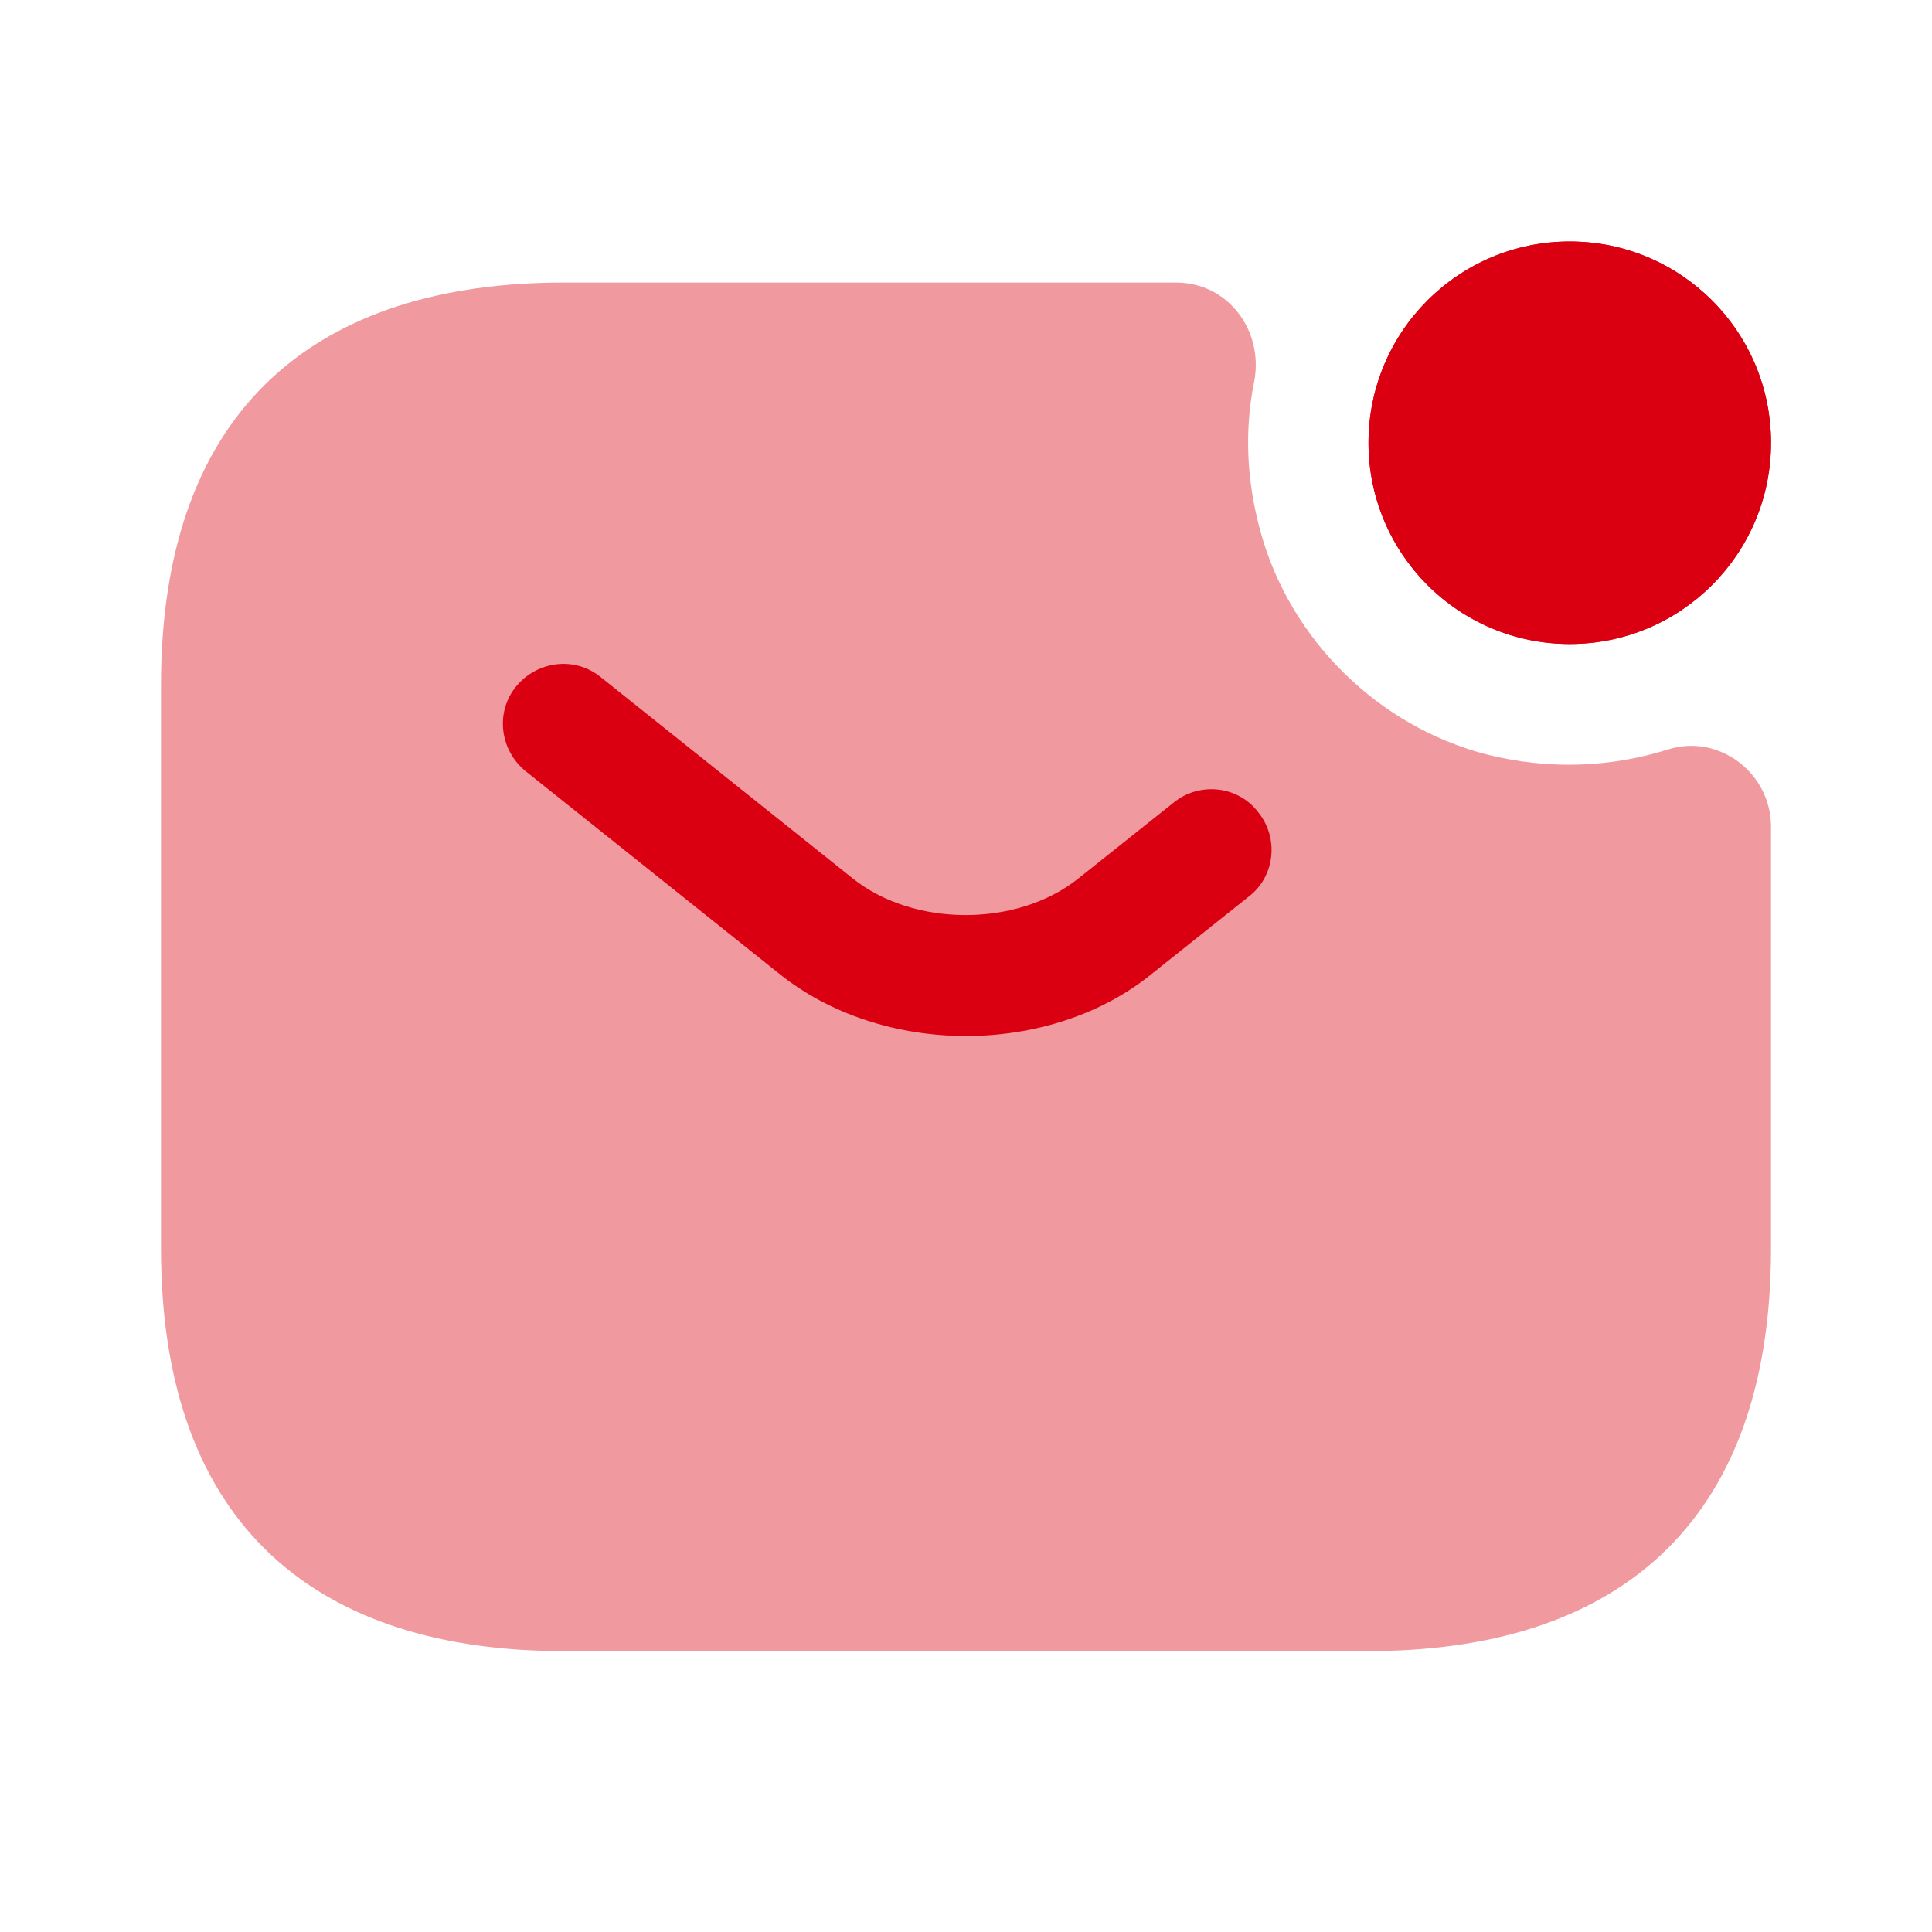
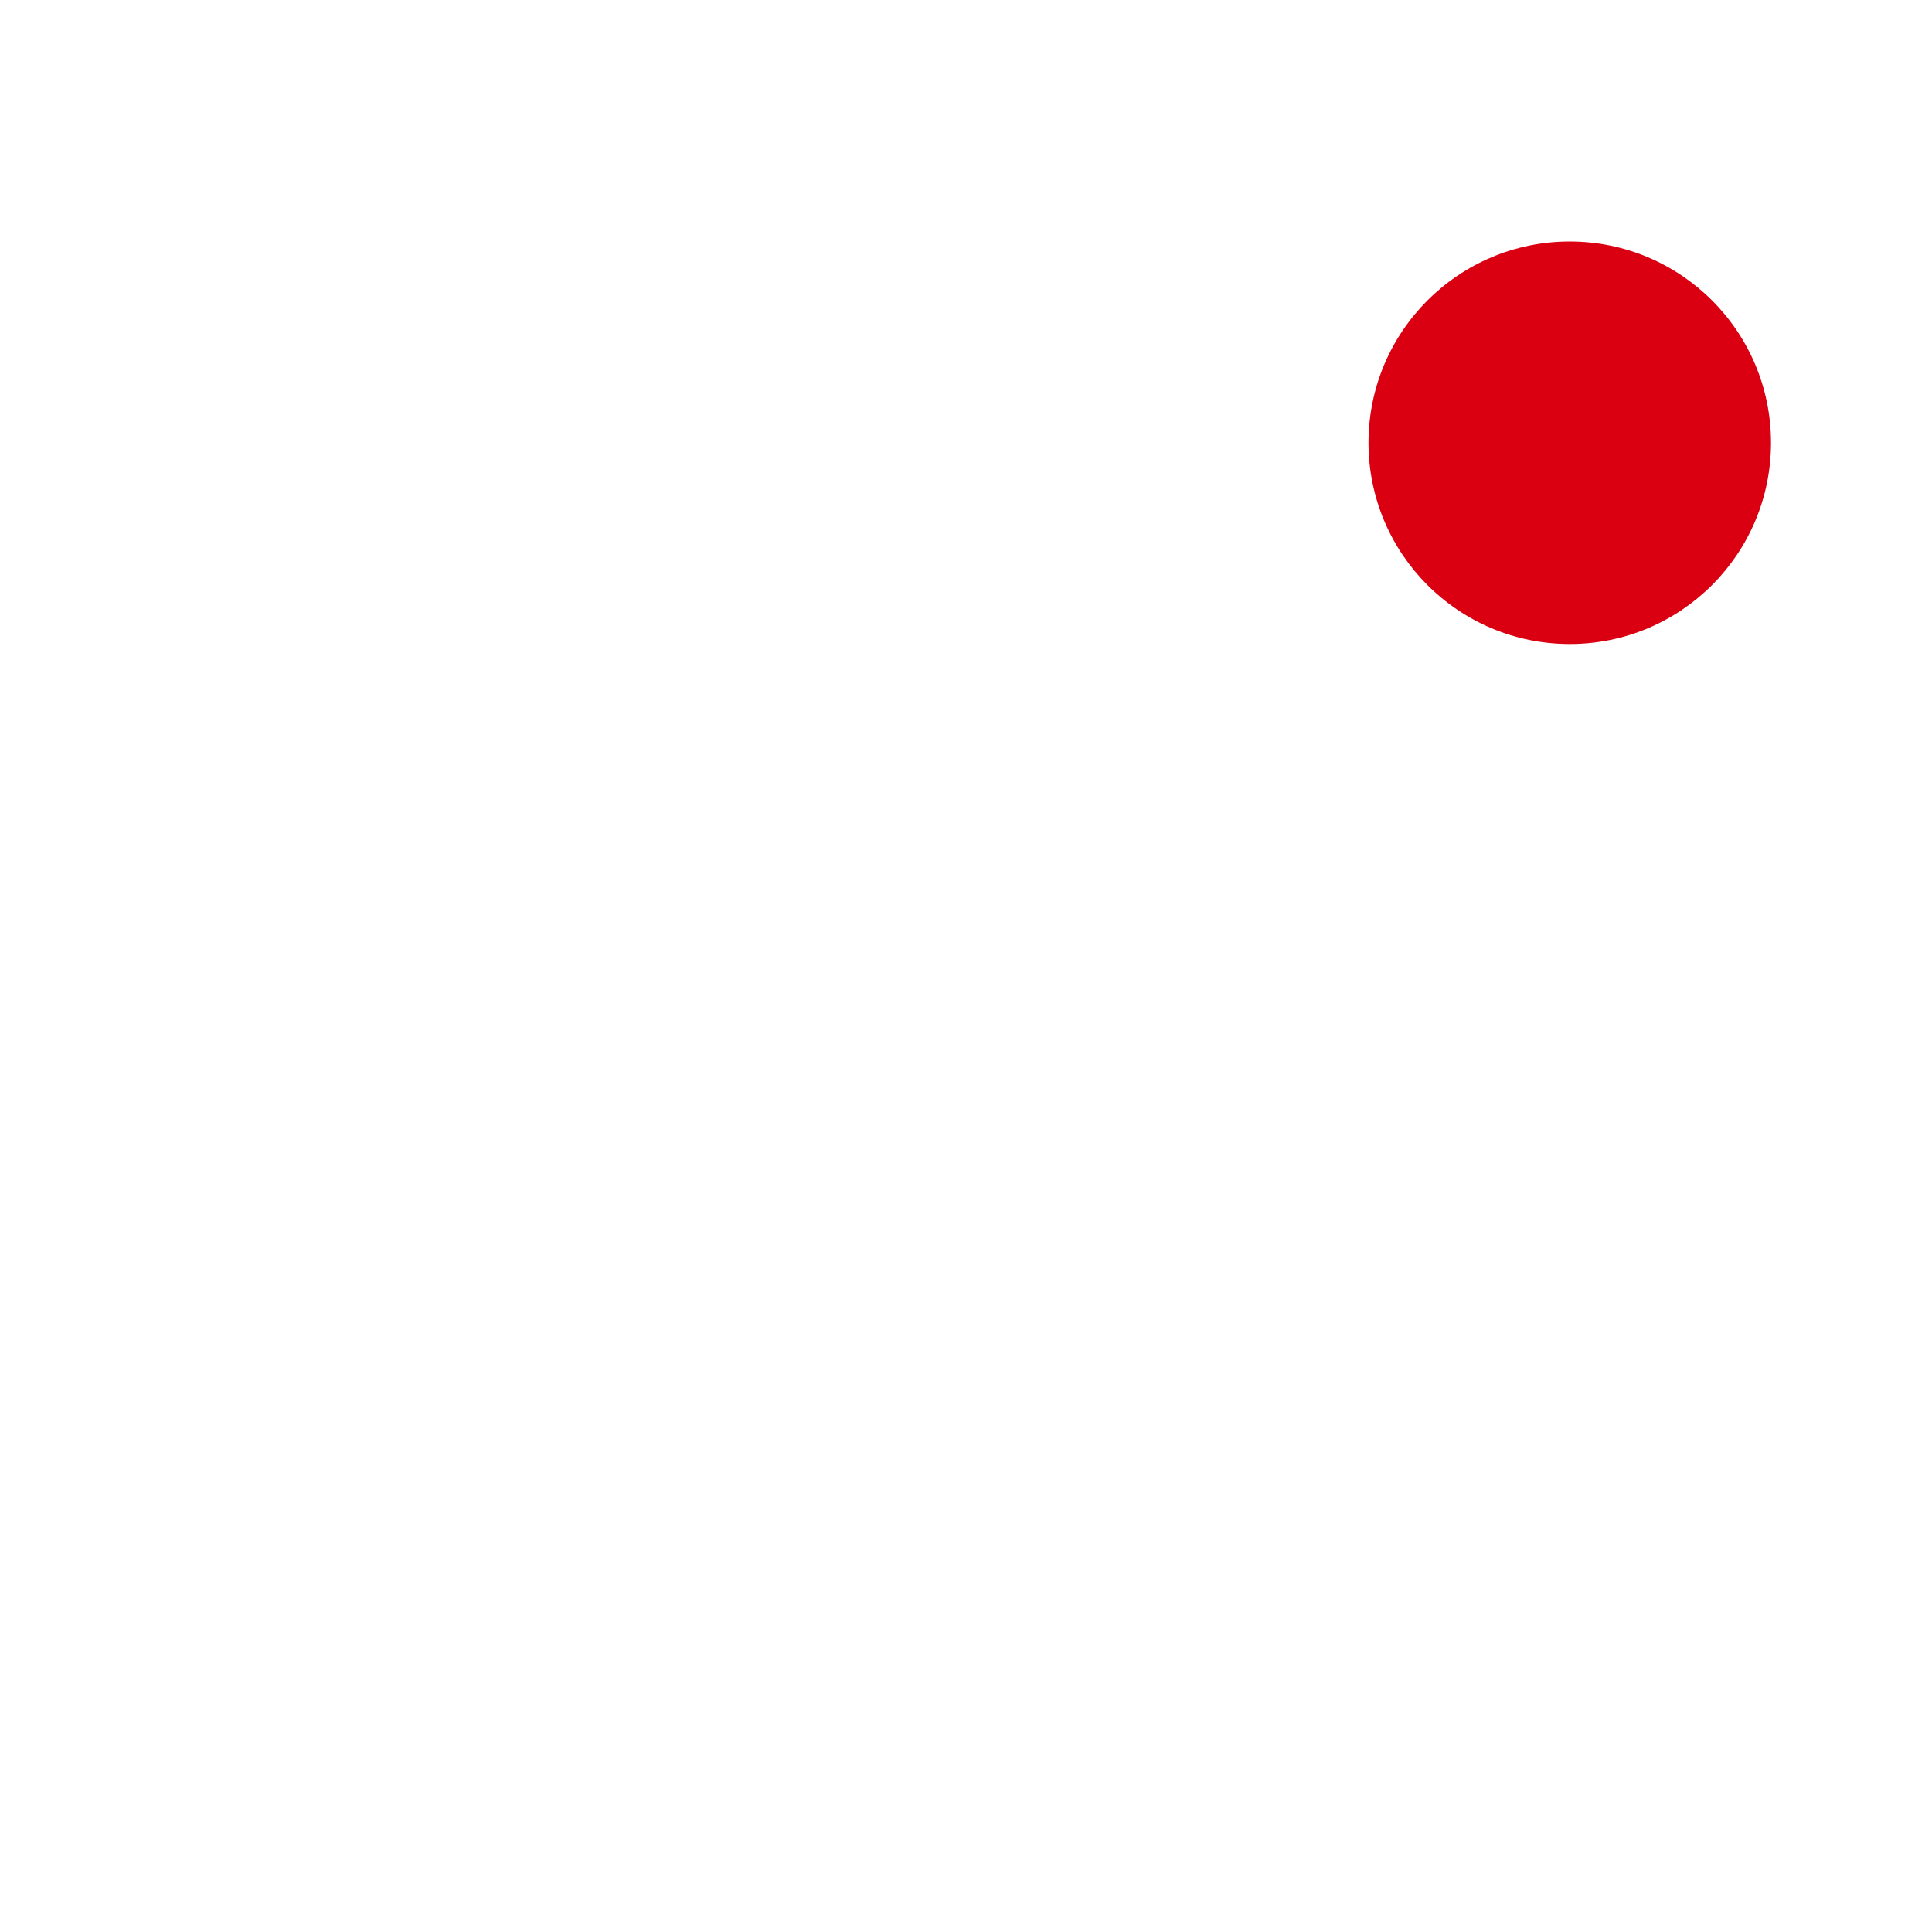
<svg xmlns="http://www.w3.org/2000/svg" width="42" height="42" viewBox="0 0 42 42" fill="none">
  <path d="M34.125 14C36.541 14 38.5 12.041 38.5 9.625C38.5 7.209 36.541 5.25 34.125 5.25C31.709 5.25 29.75 7.209 29.75 9.625C29.75 12.041 31.709 14 34.125 14Z" fill="#DA0011" />
-   <path d="M34.125 14C36.541 14 38.5 12.041 38.5 9.625C38.5 7.209 36.541 5.25 34.125 5.25C31.709 5.25 29.75 7.209 29.75 9.625C29.75 12.041 31.709 14 34.125 14Z" fill="#DA0011" />
-   <path opacity="0.4" d="M36.26 16.293C37.362 15.943 38.5 16.8 38.5 17.973V27.143C38.5 33.268 35 35.893 29.75 35.893H12.25C7 35.893 3.5 33.268 3.5 27.143V14.893C3.5 8.768 7 6.143 12.25 6.143H25.567C26.705 6.143 27.475 7.193 27.265 8.295C27.055 9.328 27.09 10.43 27.405 11.568C28.052 13.913 29.96 15.785 32.305 16.398C33.688 16.748 35.035 16.678 36.26 16.293Z" fill="#DA0011" />
-   <path d="M21 22.522C19.53 22.522 18.042 22.067 16.905 21.14L11.427 16.765C10.867 16.31 10.762 15.487 11.217 14.927C11.672 14.367 12.495 14.262 13.055 14.717L18.532 19.092C19.862 20.16 22.12 20.16 23.45 19.092L25.515 17.447C26.075 16.992 26.915 17.08 27.352 17.657C27.807 18.217 27.72 19.057 27.142 19.495L25.077 21.14C23.957 22.067 22.47 22.522 21 22.522Z" fill="#DA0011" />
</svg>